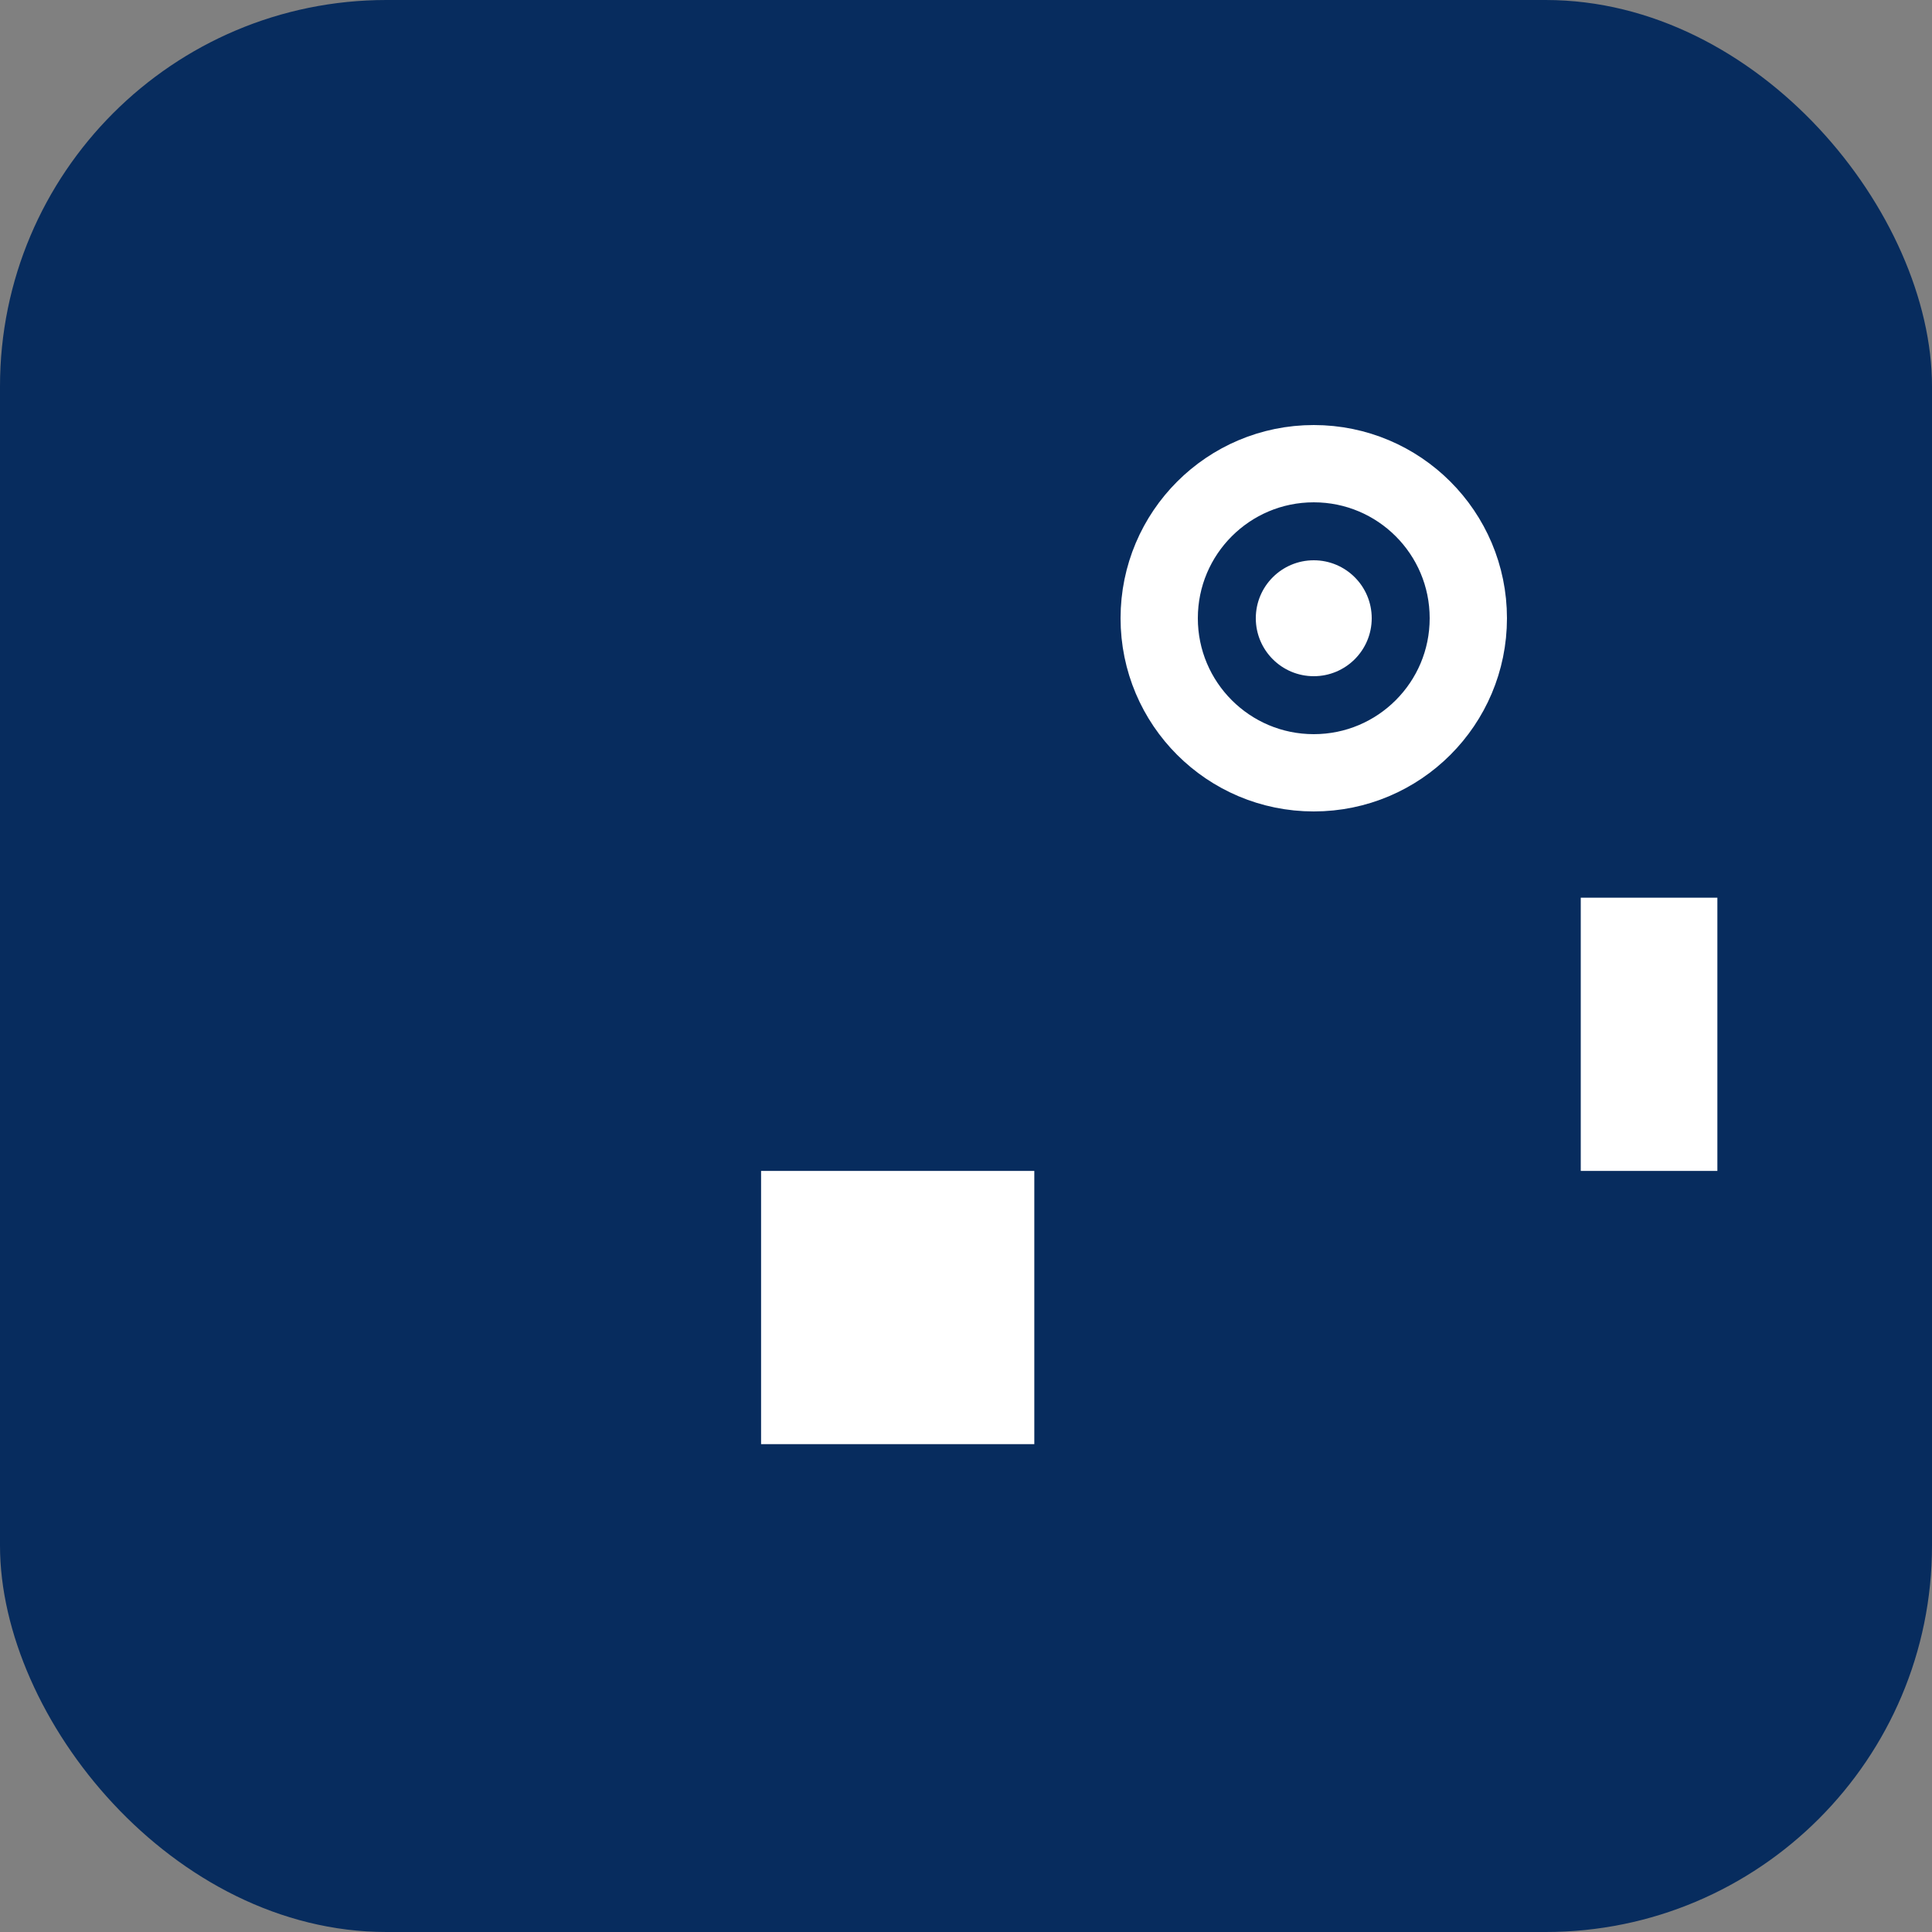
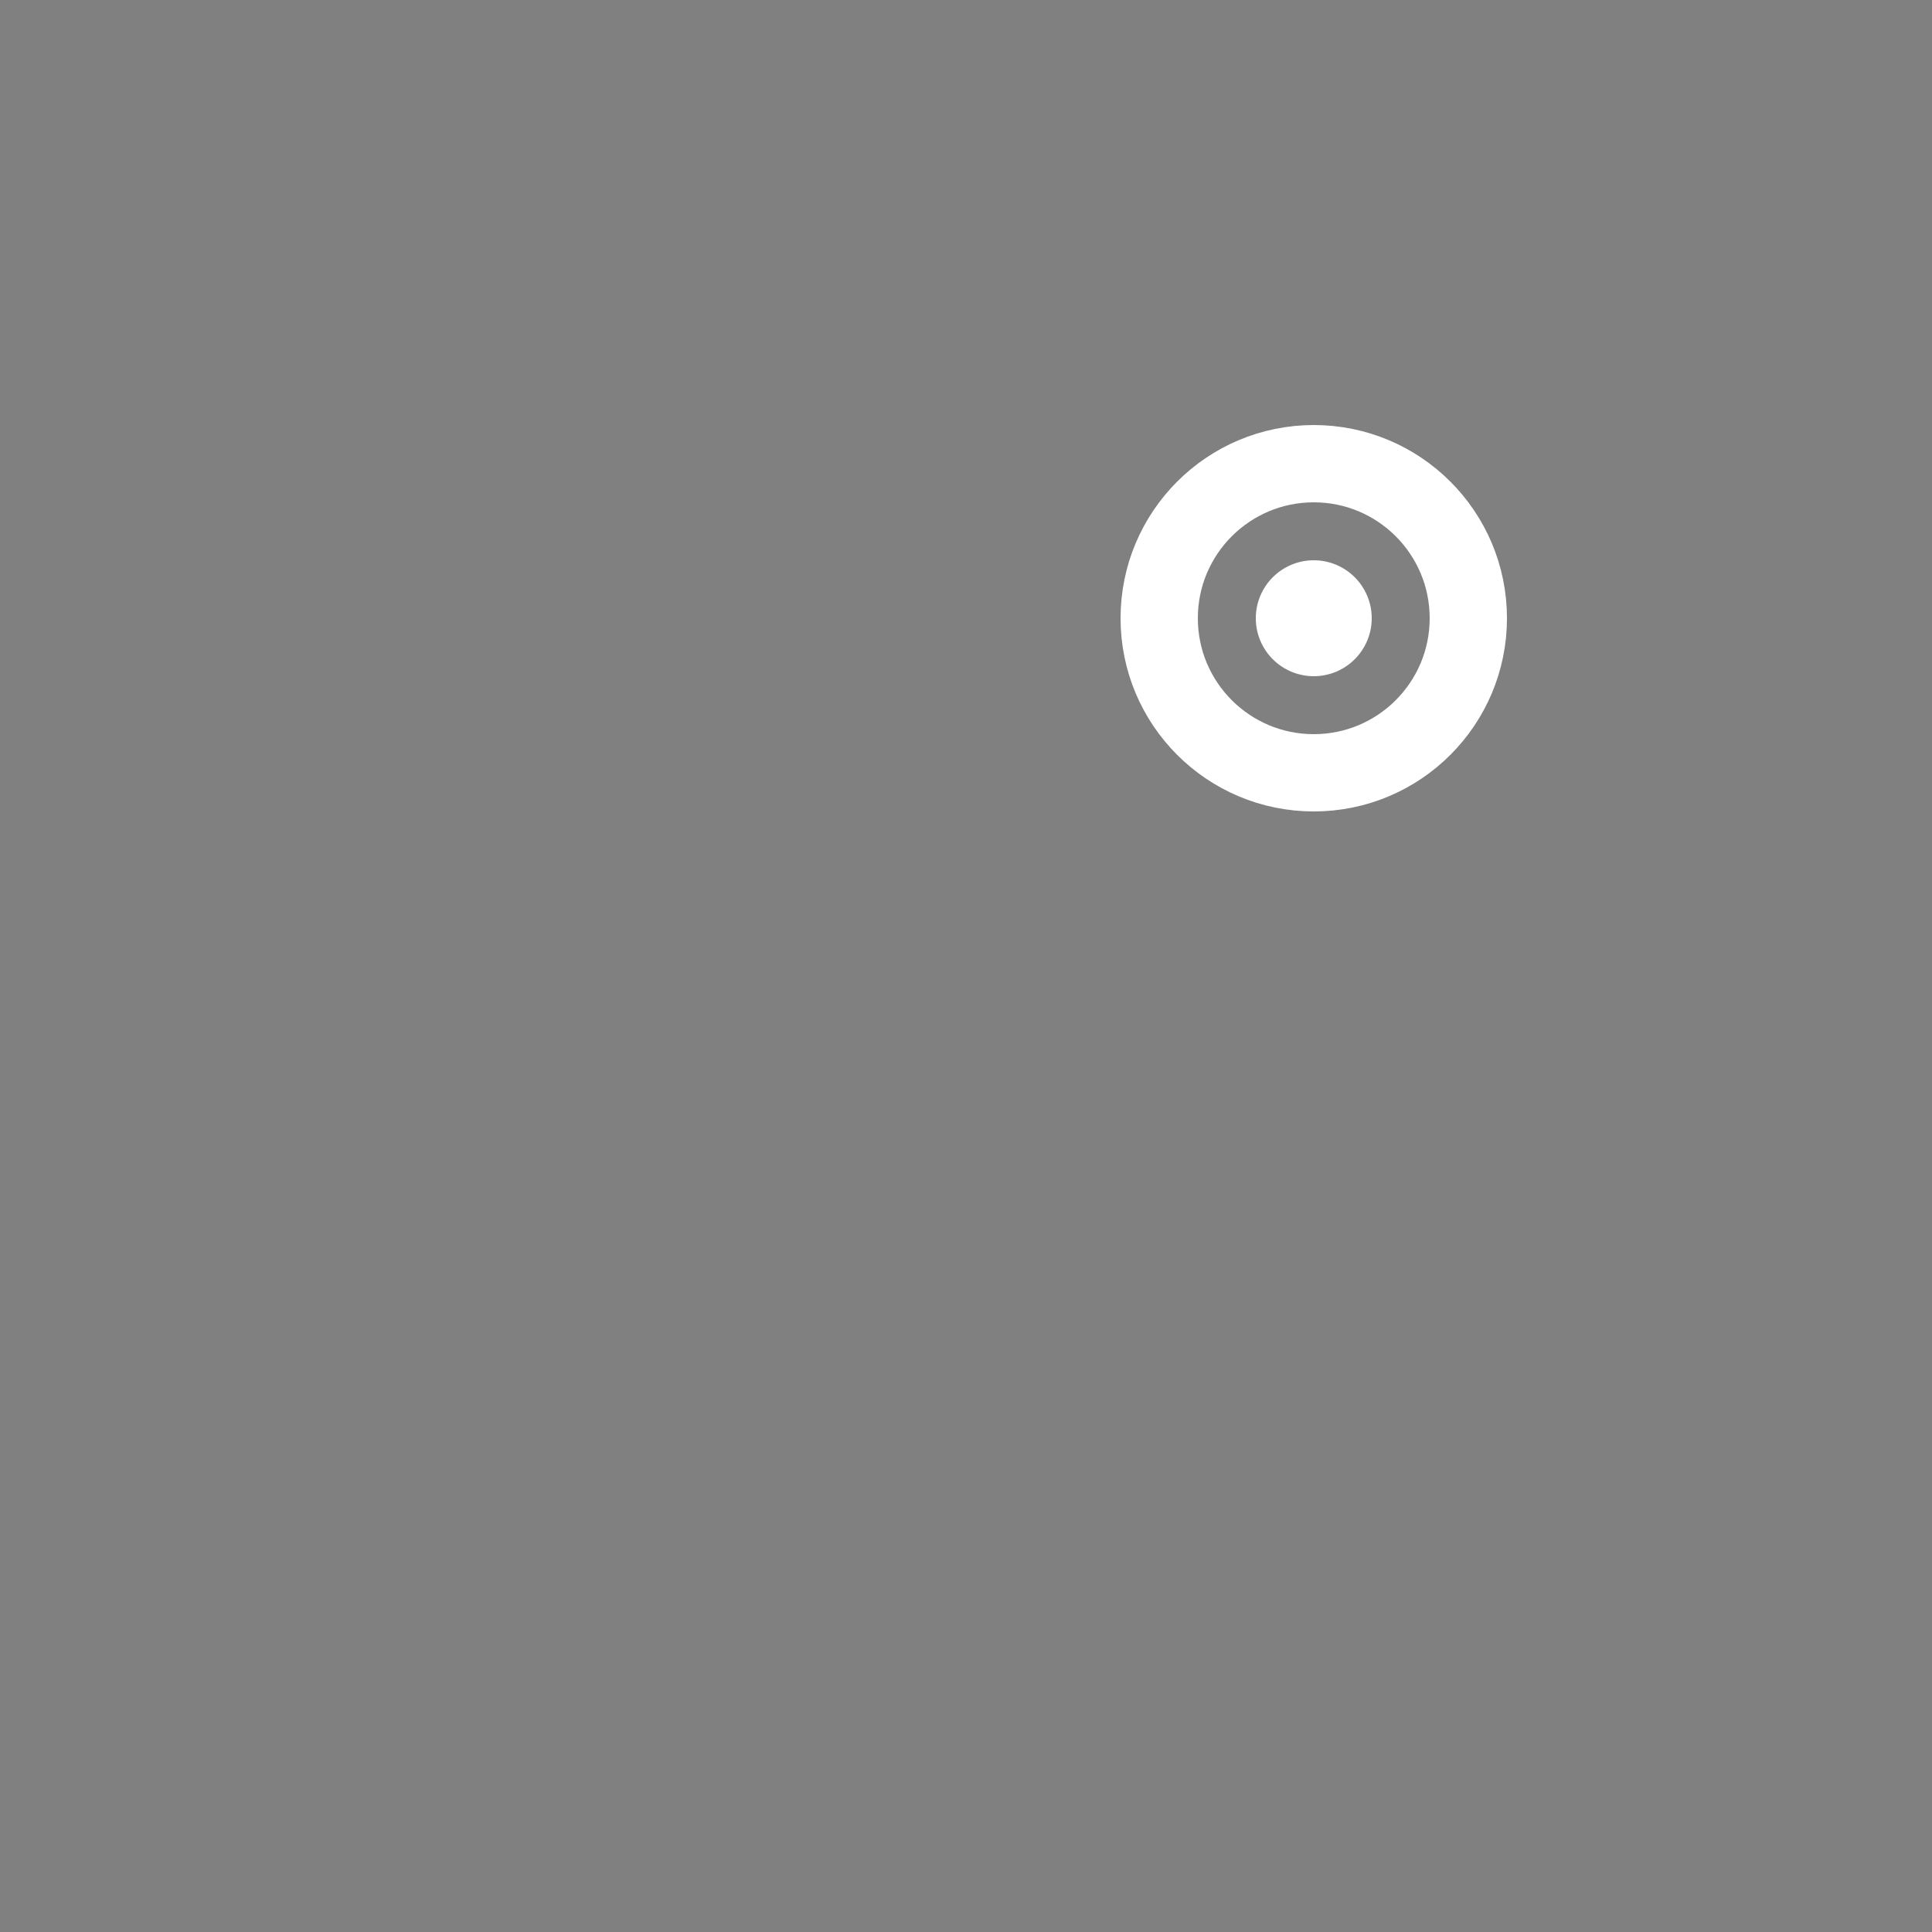
<svg xmlns="http://www.w3.org/2000/svg" viewBox="0 0 100 100">
  <rect x="0" y="0" width="100" height="100" fill="#808080" stroke="none" />
-   <rect width="100" height="100" rx="20" fill="#072C5E" />
  <g transform="translate(50,50)">
-     <path d="M-25 10 L-15 0 L15 30 L25 20 L30 25 L20 35 L-5 10 L-15 20 L-25 10 Z" fill="white" transform="rotate(-45)" />
    <circle cx="18" cy="-18" r="8" fill="none" stroke="white" stroke-width="4" />
    <circle cx="18" cy="-18" r="3" fill="white" />
  </g>
</svg>